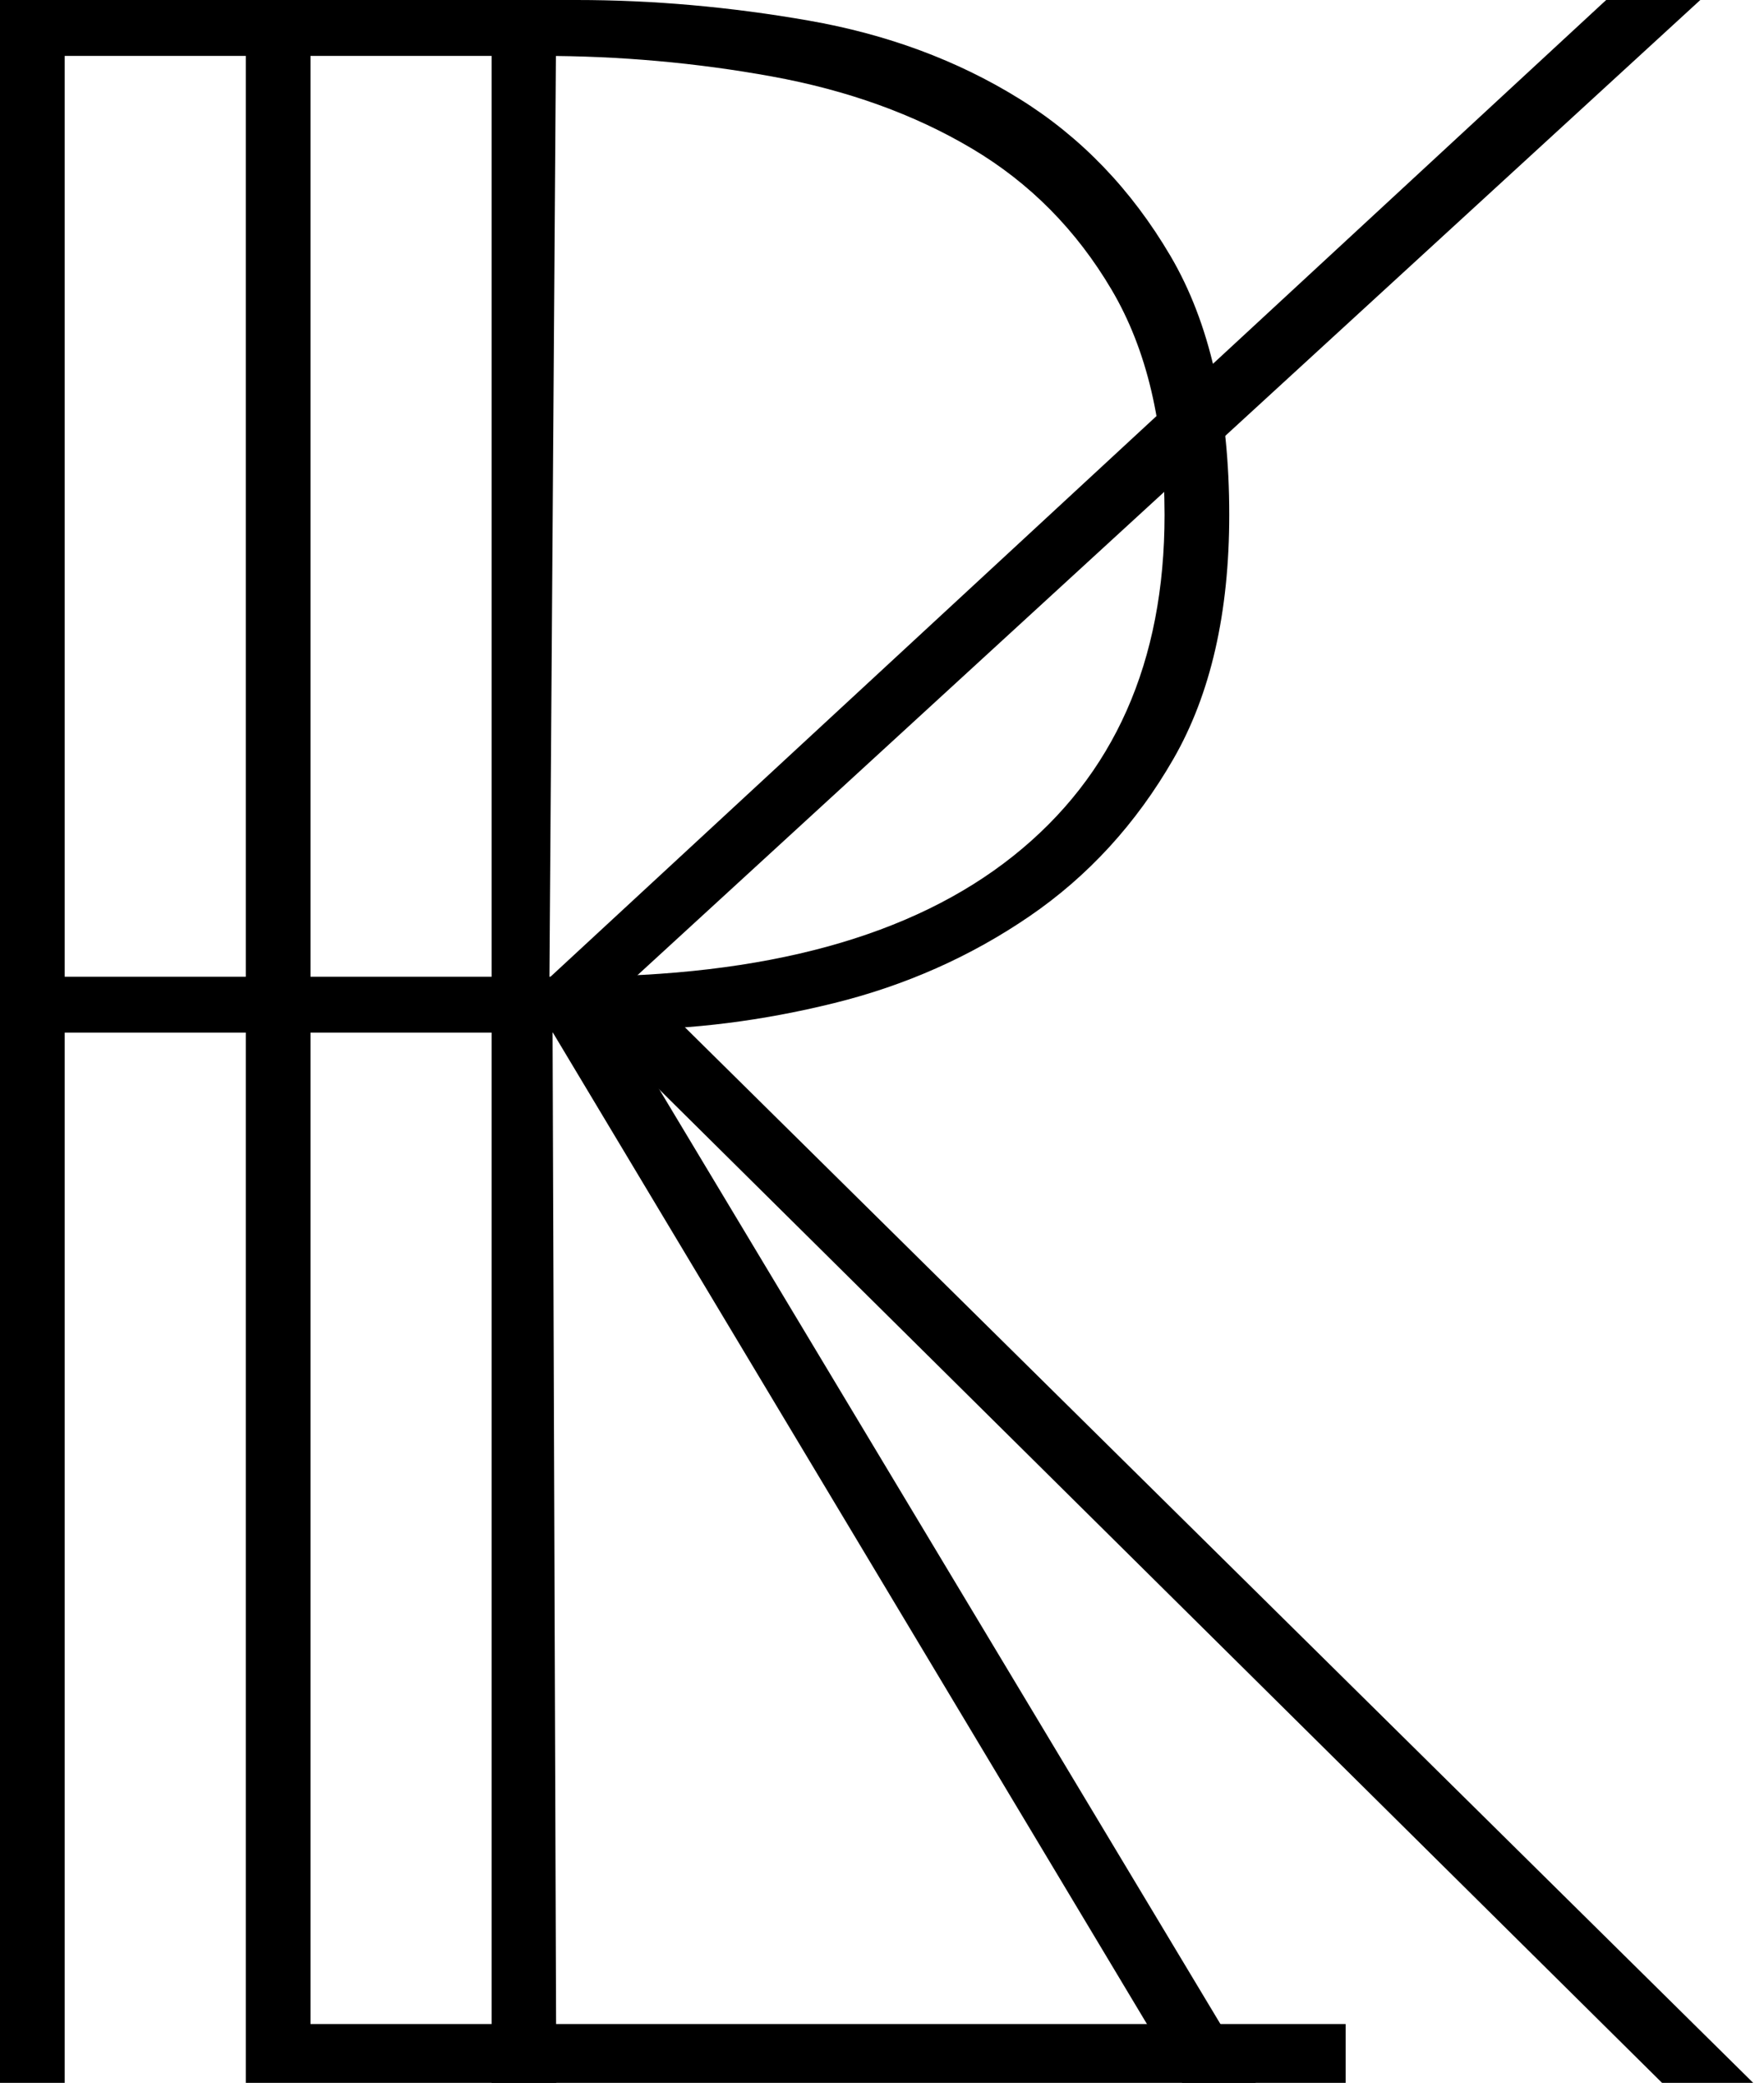
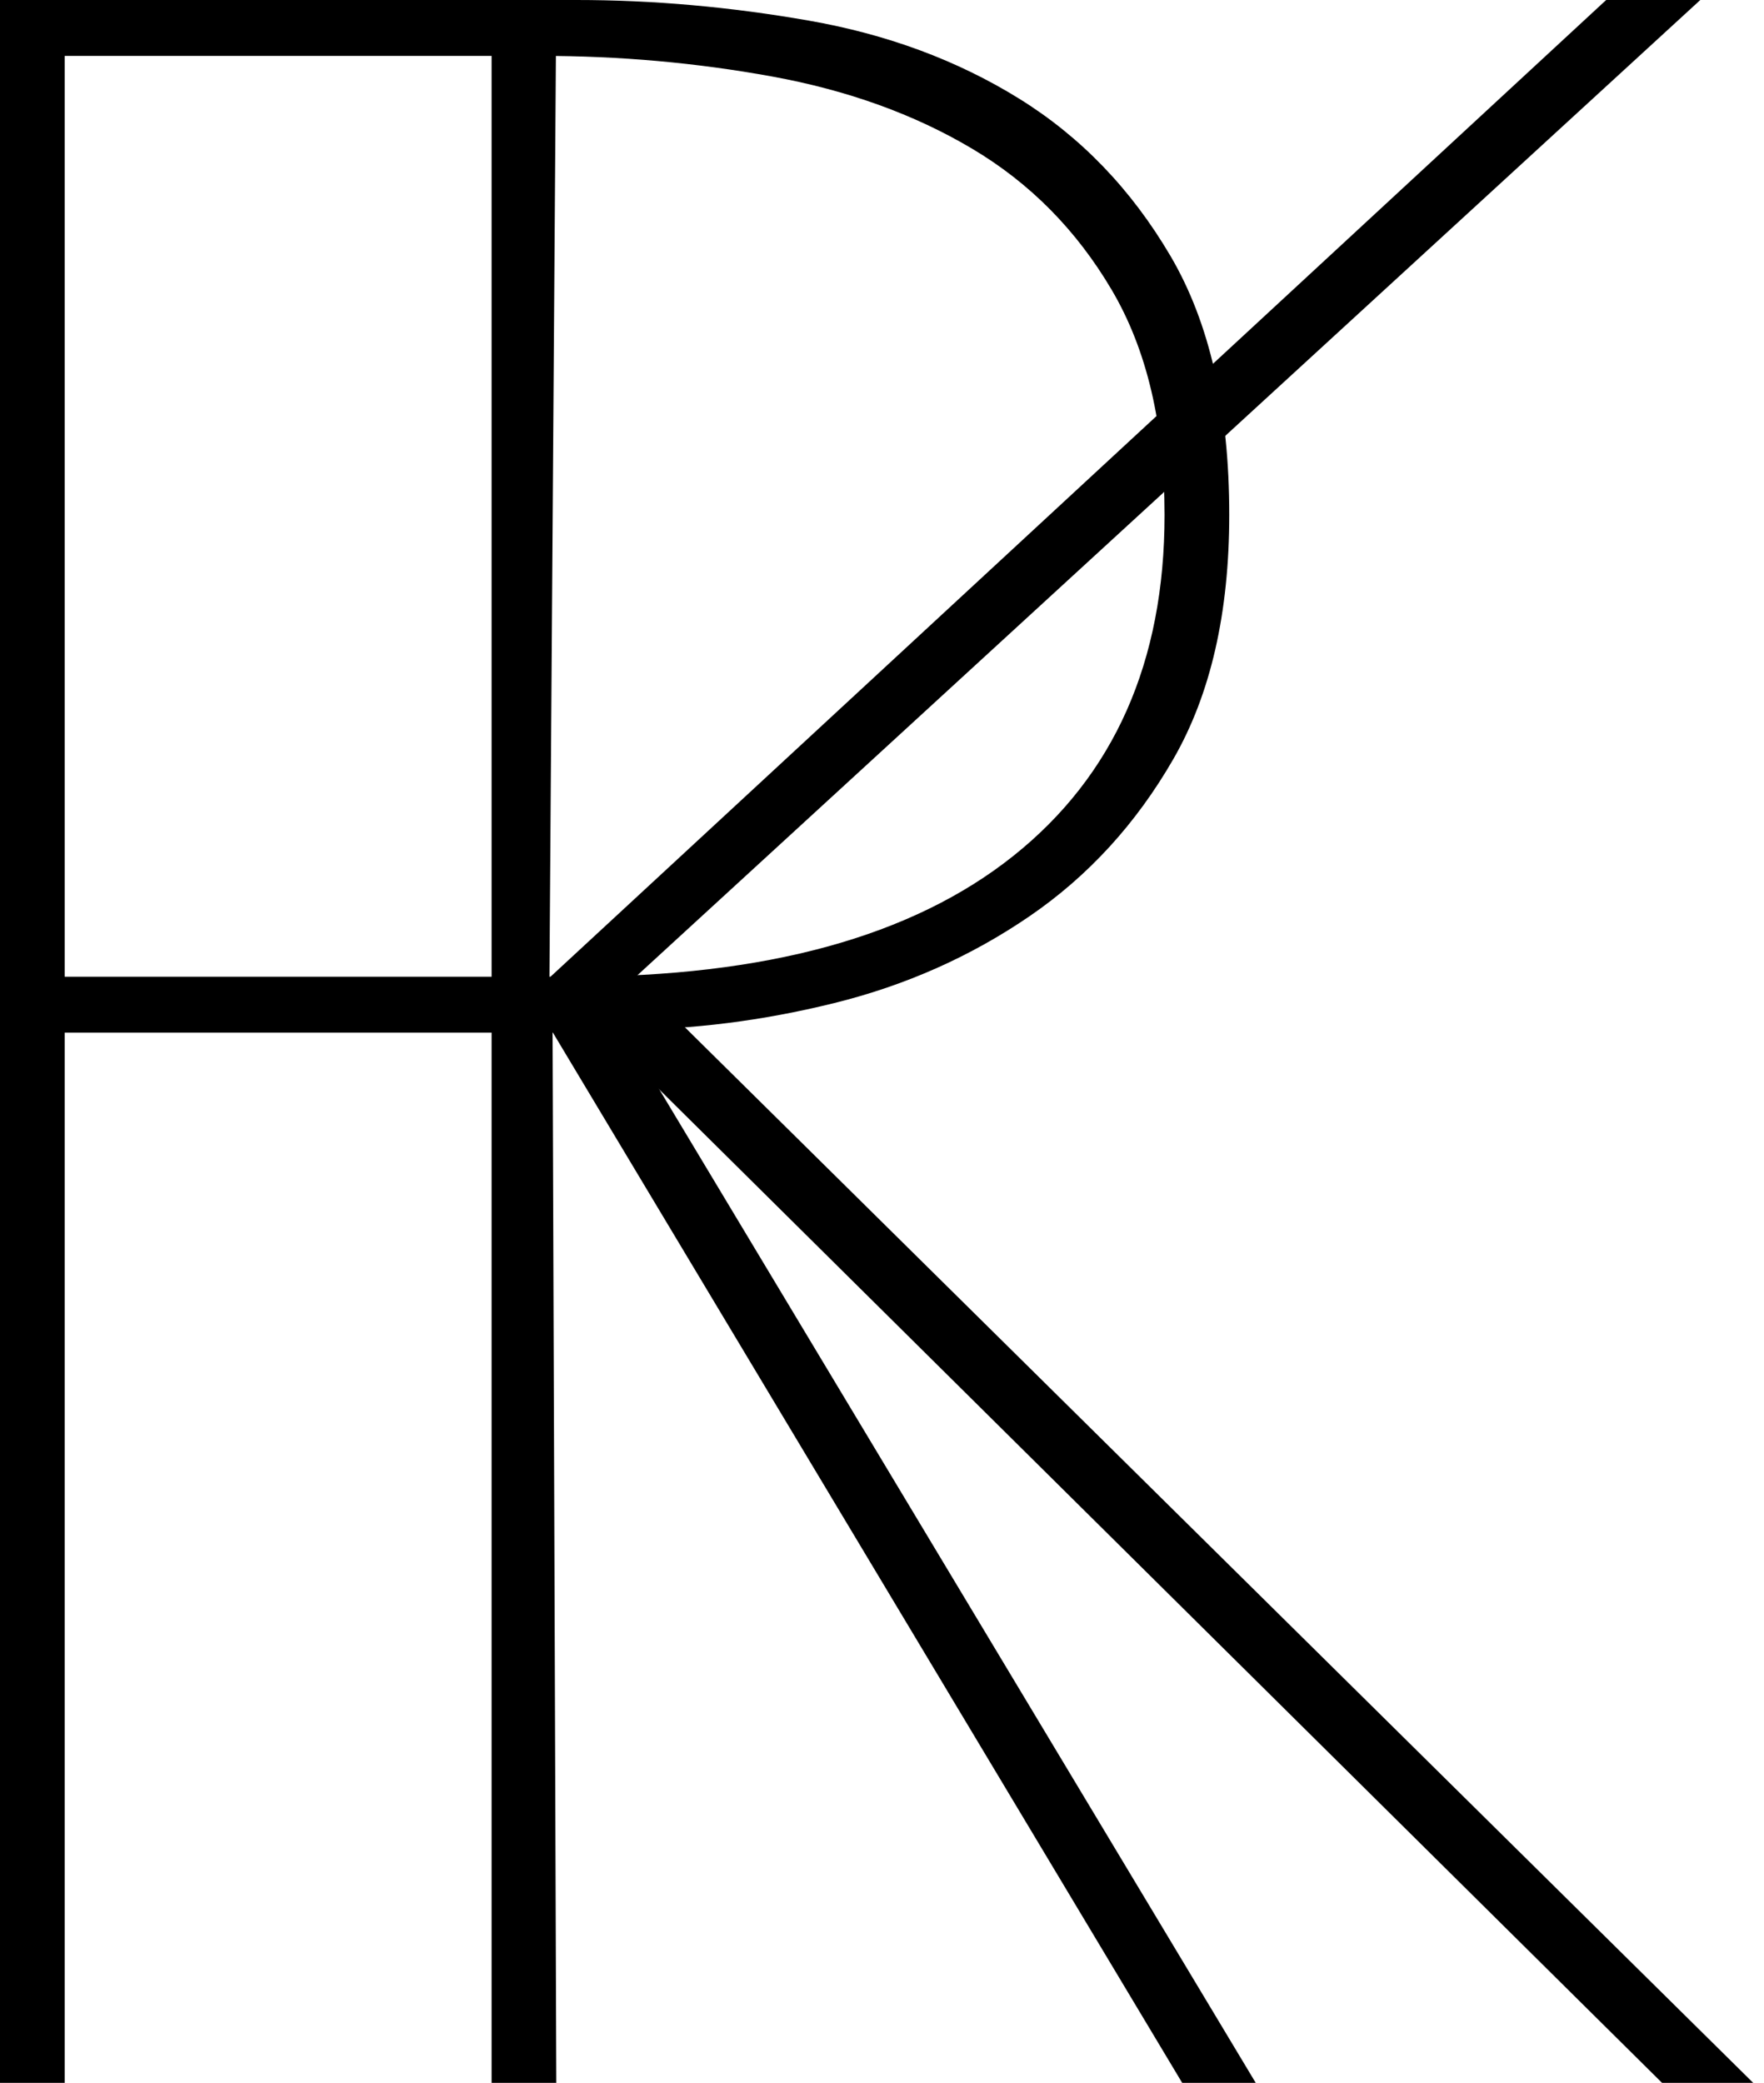
<svg xmlns="http://www.w3.org/2000/svg" width="61px" height="72px" viewBox="0 0 61 72" version="1.1">
  <title>logo</title>
  <desc>Created with Sketch.</desc>
  <g id="logo" stroke="none" stroke-width="1" fill="none" fill-rule="evenodd">
    <g id="Group" fill="#000000">
      <path d="M40.881,72 L19.119,35.695 L2.237,35.695 L2.237,72 L0,72 L0,0 L19.932,0 C22.576,0 25.254,0.237 27.966,0.712 C30.678,1.186 33.102,2.085 35.237,3.407 C37.373,4.729 39.119,6.542 40.475,8.847 C41.831,11.153 42.508,14.136 42.508,17.797 C42.508,21.186 41.864,24 40.576,26.237 C39.288,28.475 37.627,30.288 35.593,31.678 C33.559,33.068 31.305,34.068 28.831,34.678 C26.356,35.288 23.932,35.593 21.559,35.593 L43.424,72 L40.881,72 Z M40.271,17.797 C40.271,14.678 39.661,12.085 38.441,10.017 C37.22,7.949 35.61,6.322 33.61,5.136 C31.61,3.949 29.305,3.119 26.695,2.644 C24.085,2.169 21.424,1.932 18.712,1.932 L2.237,1.932 L2.237,33.763 L19.831,33.763 C26.475,33.763 31.542,32.373 35.034,29.593 C38.525,26.814 40.271,22.881 40.271,17.797 Z" id="R" fill-rule="nonzero" />
-       <polygon id="L" points="8.5 72 8.5 0 10.737 0 10.737 69.966 46.534 69.966 46.534 72" />
      <polygon id="K" points="55.542 0 58.797 0 21.949 33.797 60.627 72 57.475 72 19.102 34 19.237 72 17 72 17 0 19.237 0 19 33.797" />
    </g>
  </g>
</svg>